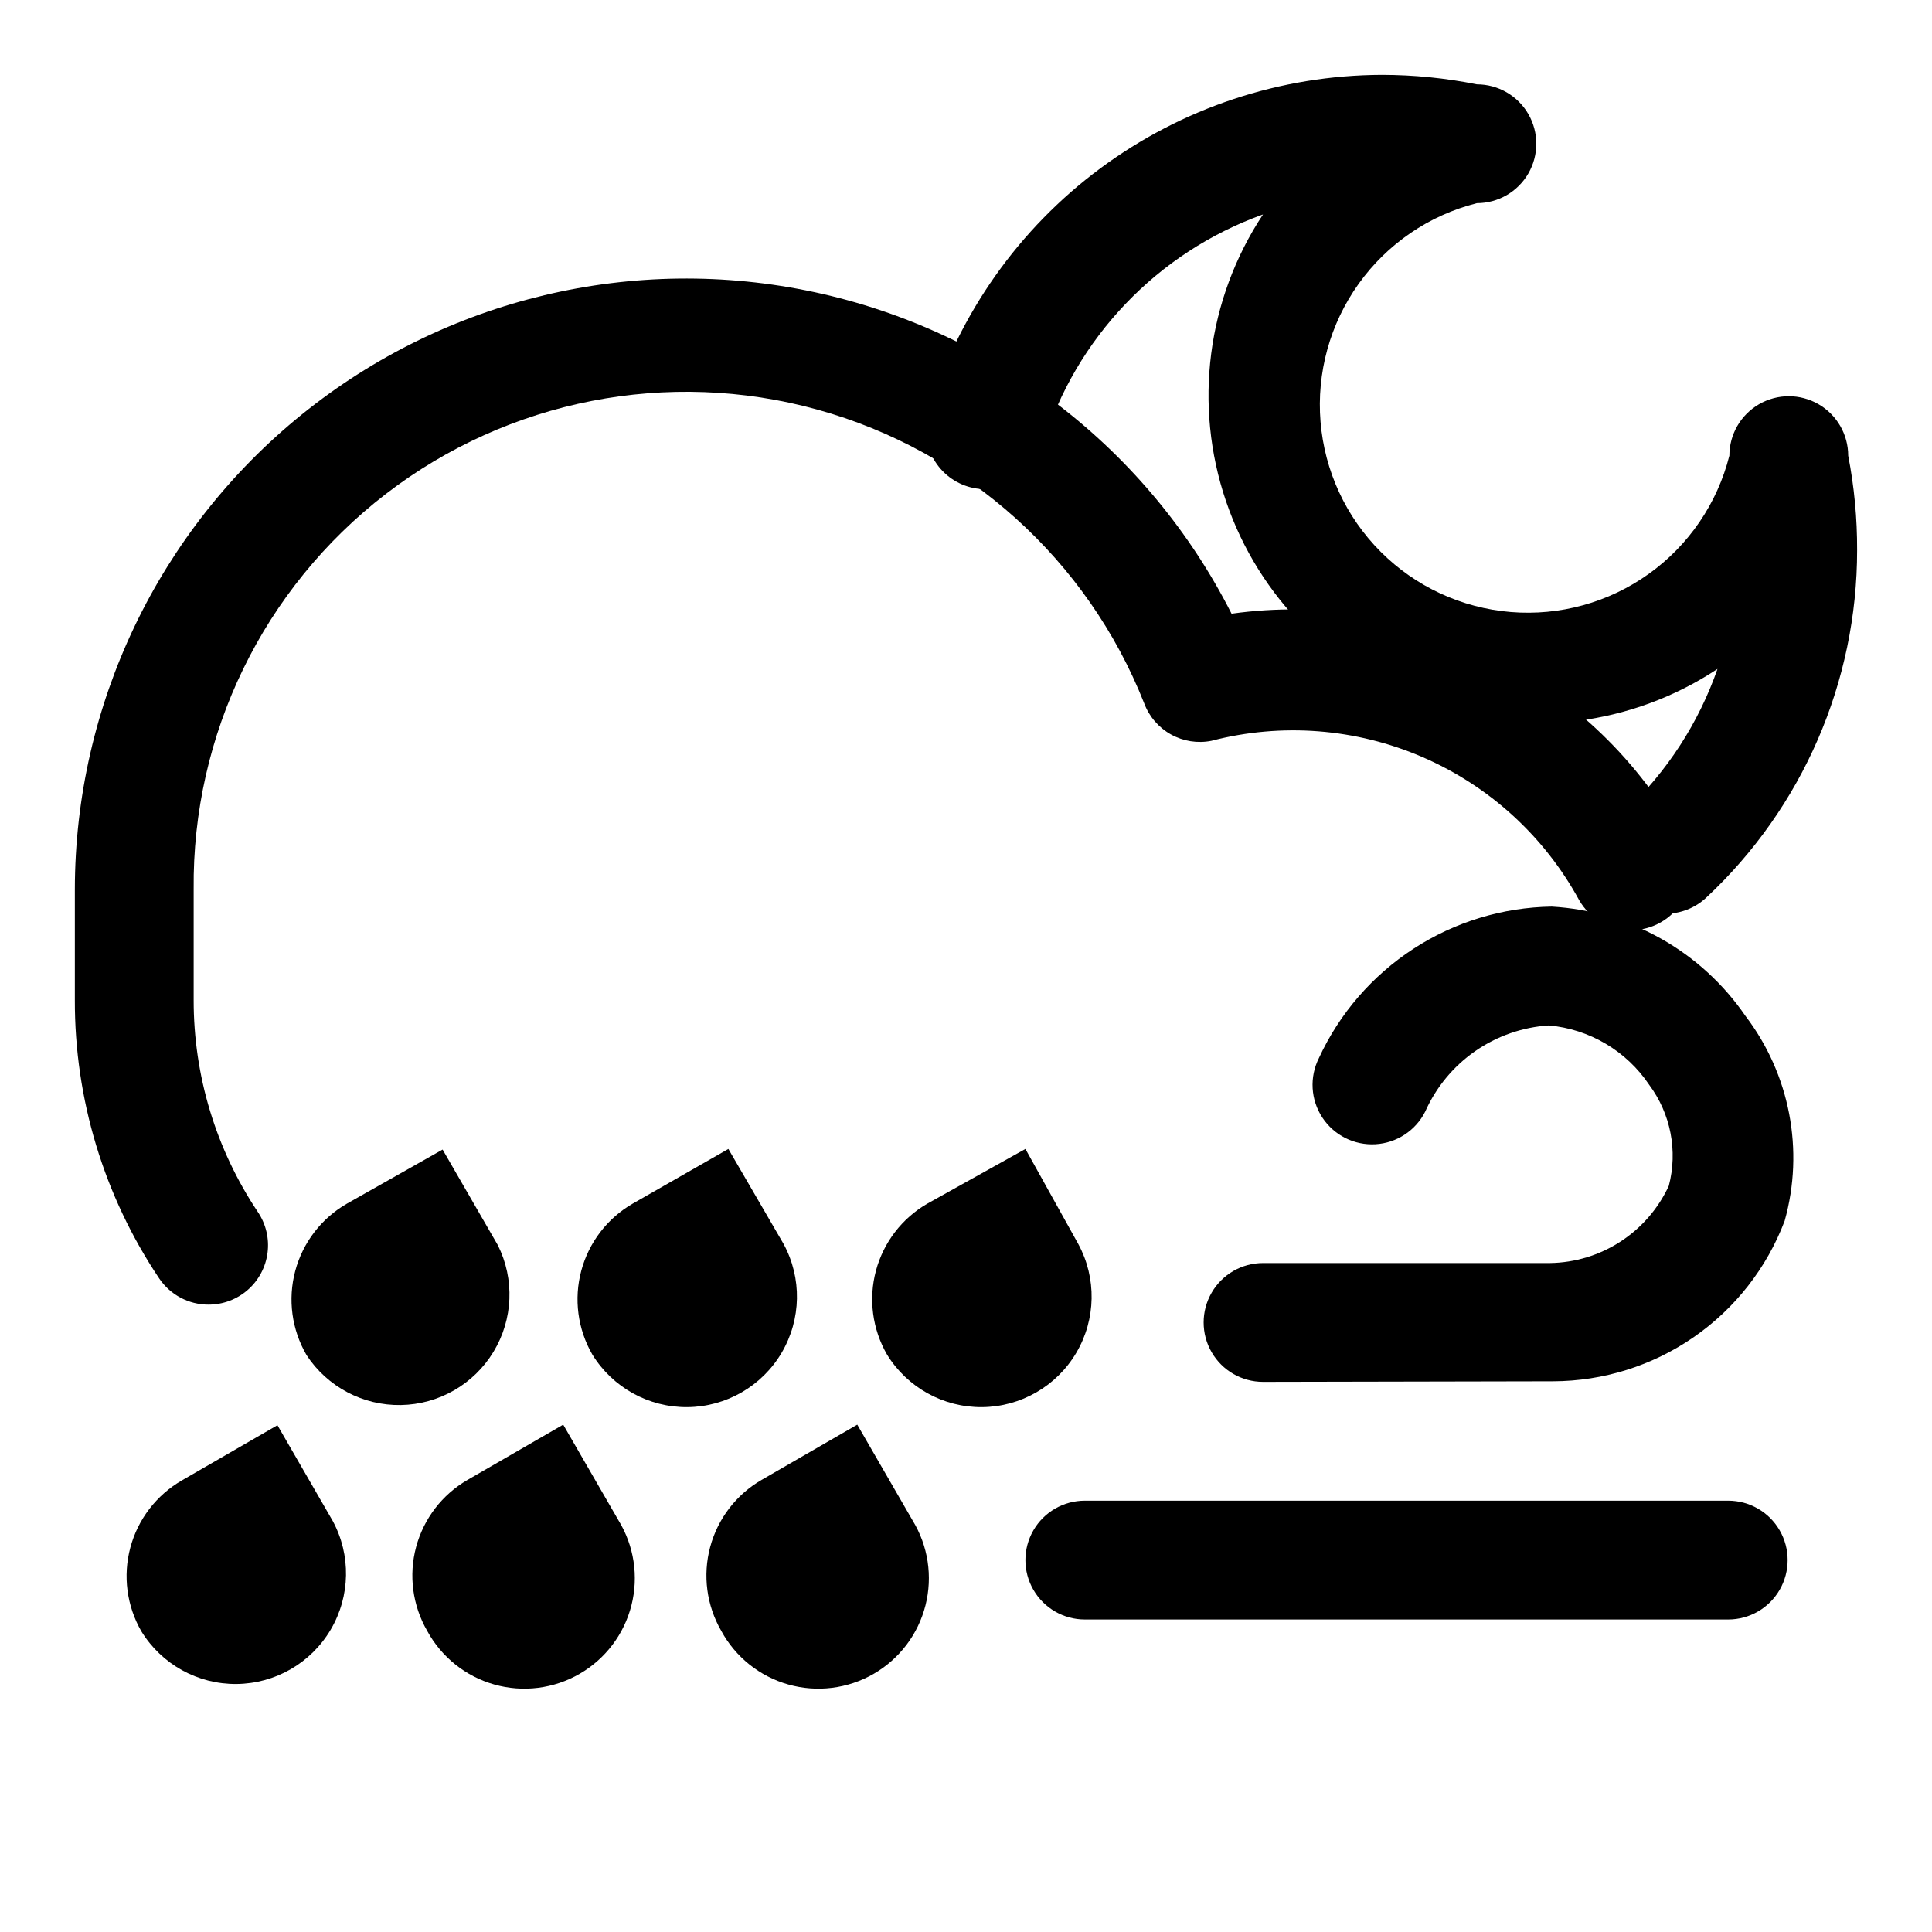
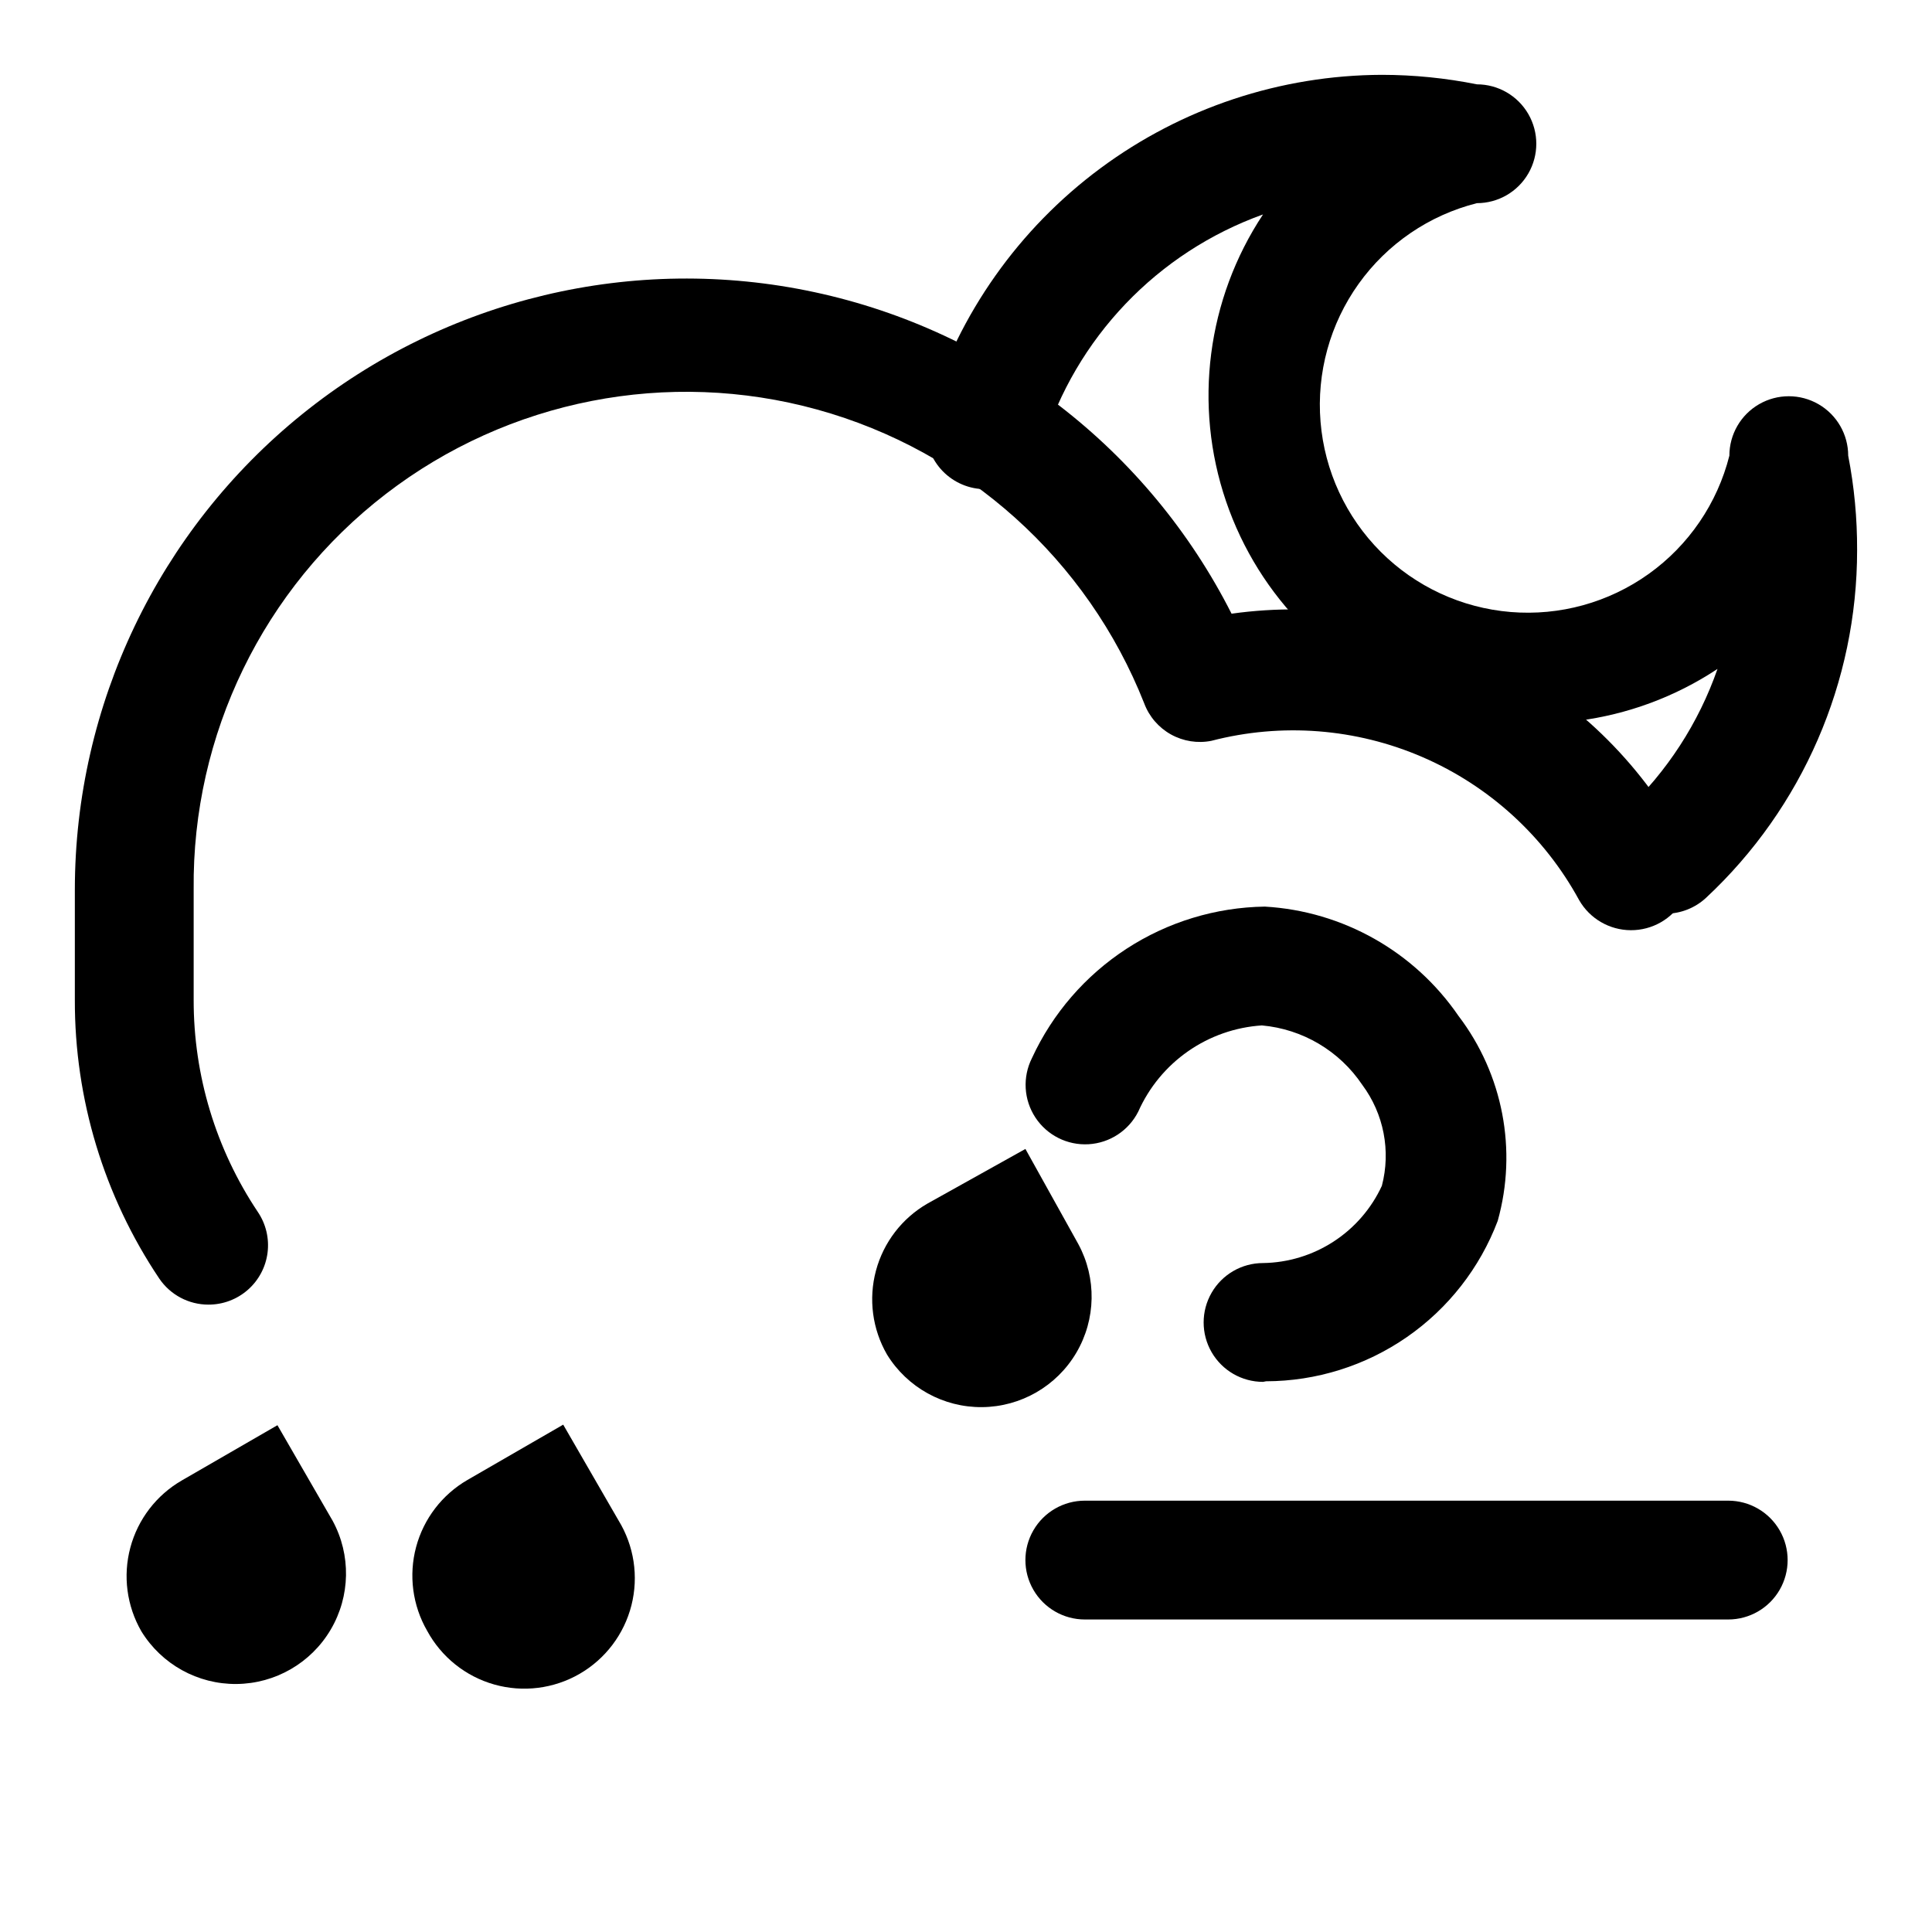
<svg xmlns="http://www.w3.org/2000/svg" fill="#000000" width="800px" height="800px" version="1.1" viewBox="144 144 512 512">
  <g>
    <path d="m585.46 386.14c-4.231-0.016-8.277-1.73-11.227-4.762-2.949-3.027-4.559-7.117-4.461-11.348 0.098-4.227 1.895-8.238 4.981-11.129 11.035-10.402 19.406-23.309 24.402-37.629-22.457 14.871-50.539 18.488-76.027 9.793-25.492-8.691-45.516-28.711-54.207-54.203-8.691-25.492-5.074-53.574 9.793-76.031-28.039 10.062-49.688 32.762-58.41 61.246-1.133 4.106-3.879 7.578-7.613 9.625-3.738 2.047-8.141 2.492-12.211 1.234-4.07-1.258-7.457-4.109-9.391-7.906-1.93-3.797-2.238-8.215-0.855-12.242 7.891-25.688 23.793-48.176 45.375-64.18 21.586-16.004 47.723-24.684 74.594-24.777 8.461 0.008 16.898 0.852 25.191 2.519 5.625 0 10.82 3.004 13.633 7.875 2.812 4.871 2.812 10.871 0 15.742s-8.008 7.871-13.633 7.871c-12.652 3.195-23.758 10.77-31.348 21.387-7.586 10.613-11.16 23.574-10.086 36.578 1.07 13.004 6.727 25.203 15.949 34.43 9.227 9.227 21.43 14.879 34.43 15.953 13.004 1.074 25.965-2.5 36.582-10.09 10.613-7.586 18.191-18.695 21.383-31.344 0-5.625 3-10.824 7.871-13.637 4.875-2.812 10.875-2.812 15.746 0 4.871 2.812 7.871 8.012 7.871 13.637 1.605 8.246 2.394 16.633 2.363 25.031 0.012 34.918-14.469 68.273-39.992 92.105-2.902 2.715-6.727 4.234-10.703 4.25z" />
    <path d="m199.26 489.74c-5.238 0.008-10.133-2.586-13.066-6.926-14.645-21.836-22.43-47.551-22.359-73.84v-29.285c0.043-48.906 22.18-95.18 60.23-125.91 38.051-30.723 87.949-42.617 135.77-32.355 47.816 10.262 88.441 41.578 110.54 85.211 23.691-3.316 47.832 0.664 69.207 11.406 21.375 10.746 38.973 27.742 50.445 48.734 2.812 4.922 2.789 10.973-0.07 15.867-2.856 4.898-8.105 7.898-13.773 7.871-5.668-0.023-10.895-3.07-13.707-7.992-9.211-16.895-23.809-30.223-41.465-37.867-17.66-7.648-37.367-9.168-55.992-4.328-3.656 0.723-7.457 0.121-10.715-1.695-3.258-1.816-5.766-4.731-7.074-8.223-15.055-38.121-47.145-66.957-86.652-77.867-39.508-10.91-81.844-2.625-114.33 22.367-32.484 24.992-51.344 63.793-50.926 104.78v29.285c-0.035 20.008 5.883 39.574 17.004 56.207 2.148 3.176 3.062 7.023 2.574 10.824-0.488 3.801-2.348 7.293-5.227 9.82-2.879 2.527-6.582 3.922-10.414 3.914z" />
    <path d="m181.47 576.33c5.379 8.75 14.949 14.043 25.219 13.945 10.27-0.098 19.742-5.566 24.953-14.414 5.215-8.852 5.414-19.785 0.523-28.816l-14.641-25.348-25.348 14.641-0.004 0.004c-6.719 3.883-11.621 10.277-13.629 17.777s-0.957 15.488 2.926 22.211z" />
    <path d="m257.2 576.18c3.766 6.949 10.184 12.086 17.789 14.234 7.609 2.148 15.762 1.129 22.609-2.824 6.844-3.957 11.801-10.508 13.742-18.172 1.938-7.668 0.695-15.789-3.445-22.523l-14.641-25.348-25.348 14.641c-6.723 3.887-11.625 10.281-13.633 17.781-2.004 7.496-0.953 15.484 2.926 22.211z" />
-     <path d="m335.13 576.18c3.766 6.949 10.18 12.086 17.789 14.234 7.609 2.148 15.762 1.129 22.609-2.824 6.844-3.957 11.801-10.508 13.738-18.172 1.941-7.668 0.699-15.789-3.441-22.523l-14.641-25.348-25.348 14.641c-6.723 3.887-11.625 10.281-13.633 17.781-2.008 7.496-0.953 15.484 2.926 22.211z" />
-     <path d="m225.24 503.12c5.512 8.41 14.953 13.406 25.004 13.23 10.055-0.176 19.312-5.496 24.527-14.094 5.215-8.594 5.656-19.266 1.164-28.262l-14.641-25.348-25.348 14.328c-6.762 3.883-11.695 10.309-13.707 17.844-2.008 7.539-0.93 15.562 3 22.301z" />
-     <path d="m300.97 502.96c5.379 8.75 14.949 14.043 25.219 13.945 10.273-0.098 19.742-5.566 24.957-14.414 5.215-8.852 5.41-19.785 0.52-28.816l-14.641-25.191-25.348 14.488c-6.723 3.883-11.625 10.277-13.633 17.777-2.008 7.5-0.953 15.488 2.926 22.211z" />
    <path d="m379.06 502.96c5.379 8.75 14.949 14.043 25.219 13.945 10.273-0.098 19.742-5.566 24.957-14.414 5.215-8.852 5.414-19.785 0.52-28.816l-14.012-25.191-25.977 14.488c-6.723 3.883-11.625 10.277-13.633 17.777-2.008 7.5-0.953 15.488 2.926 22.211z" />
-     <path d="m478.72 510.21c-5.625 0-10.824-3-13.633-7.871-2.812-4.871-2.812-10.875 0-15.746 2.809-4.871 8.008-7.871 13.633-7.871h76.043c6.644-0.098 13.125-2.074 18.695-5.695 5.57-3.621 10.008-8.742 12.793-14.773 2.422-9.246 0.512-19.094-5.195-26.762-6.039-8.996-15.816-14.781-26.605-15.746-7.023 0.457-13.785 2.824-19.559 6.848-5.773 4.023-10.332 9.551-13.191 15.98-2.531 5.035-7.555 8.336-13.18 8.66-5.625 0.328-10.996-2.375-14.09-7.082-3.098-4.711-3.441-10.711-0.91-15.746 5.457-11.828 14.148-21.871 25.066-28.977 10.918-7.102 23.625-10.977 36.648-11.172 20.668 1.195 39.621 11.895 51.324 28.969 11.793 15.477 15.637 35.586 10.395 54.316-4.723 12.473-13.125 23.219-24.09 30.809-10.965 7.59-23.977 11.672-37.312 11.703z" />
+     <path d="m478.72 510.21c-5.625 0-10.824-3-13.633-7.871-2.812-4.871-2.812-10.875 0-15.746 2.809-4.871 8.008-7.871 13.633-7.871c6.644-0.098 13.125-2.074 18.695-5.695 5.57-3.621 10.008-8.742 12.793-14.773 2.422-9.246 0.512-19.094-5.195-26.762-6.039-8.996-15.816-14.781-26.605-15.746-7.023 0.457-13.785 2.824-19.559 6.848-5.773 4.023-10.332 9.551-13.191 15.98-2.531 5.035-7.555 8.336-13.18 8.66-5.625 0.328-10.996-2.375-14.09-7.082-3.098-4.711-3.441-10.711-0.91-15.746 5.457-11.828 14.148-21.871 25.066-28.977 10.918-7.102 23.625-10.977 36.648-11.172 20.668 1.195 39.621 11.895 51.324 28.969 11.793 15.477 15.637 35.586 10.395 54.316-4.723 12.473-13.125 23.219-24.09 30.809-10.965 7.59-23.977 11.672-37.312 11.703z" />
    <path d="m602 573.18h-170.51c-5.625 0-10.824-3-13.637-7.871s-2.812-10.875 0-15.746 8.012-7.871 13.637-7.871h170.51c5.625 0 10.82 3 13.633 7.871s2.812 10.875 0 15.746-8.008 7.871-13.633 7.871z" />
  </g>
</svg>